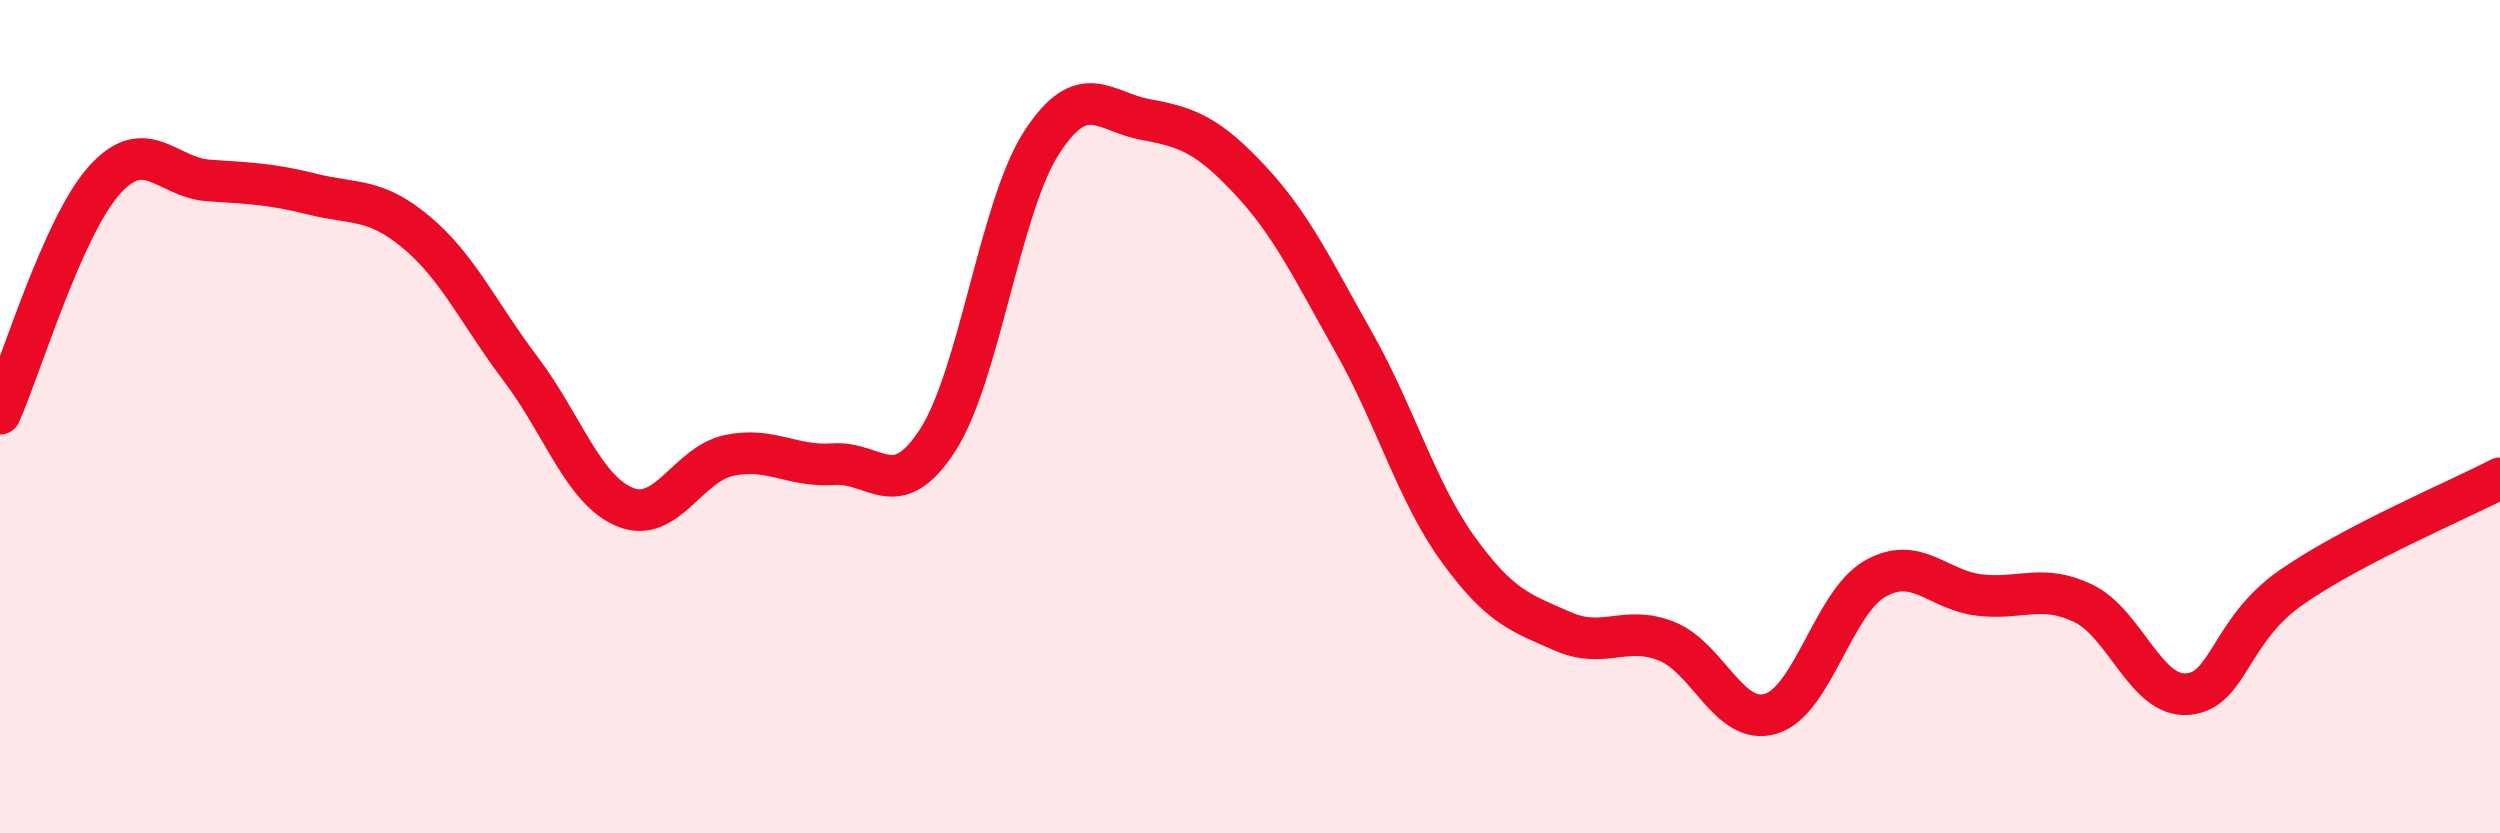
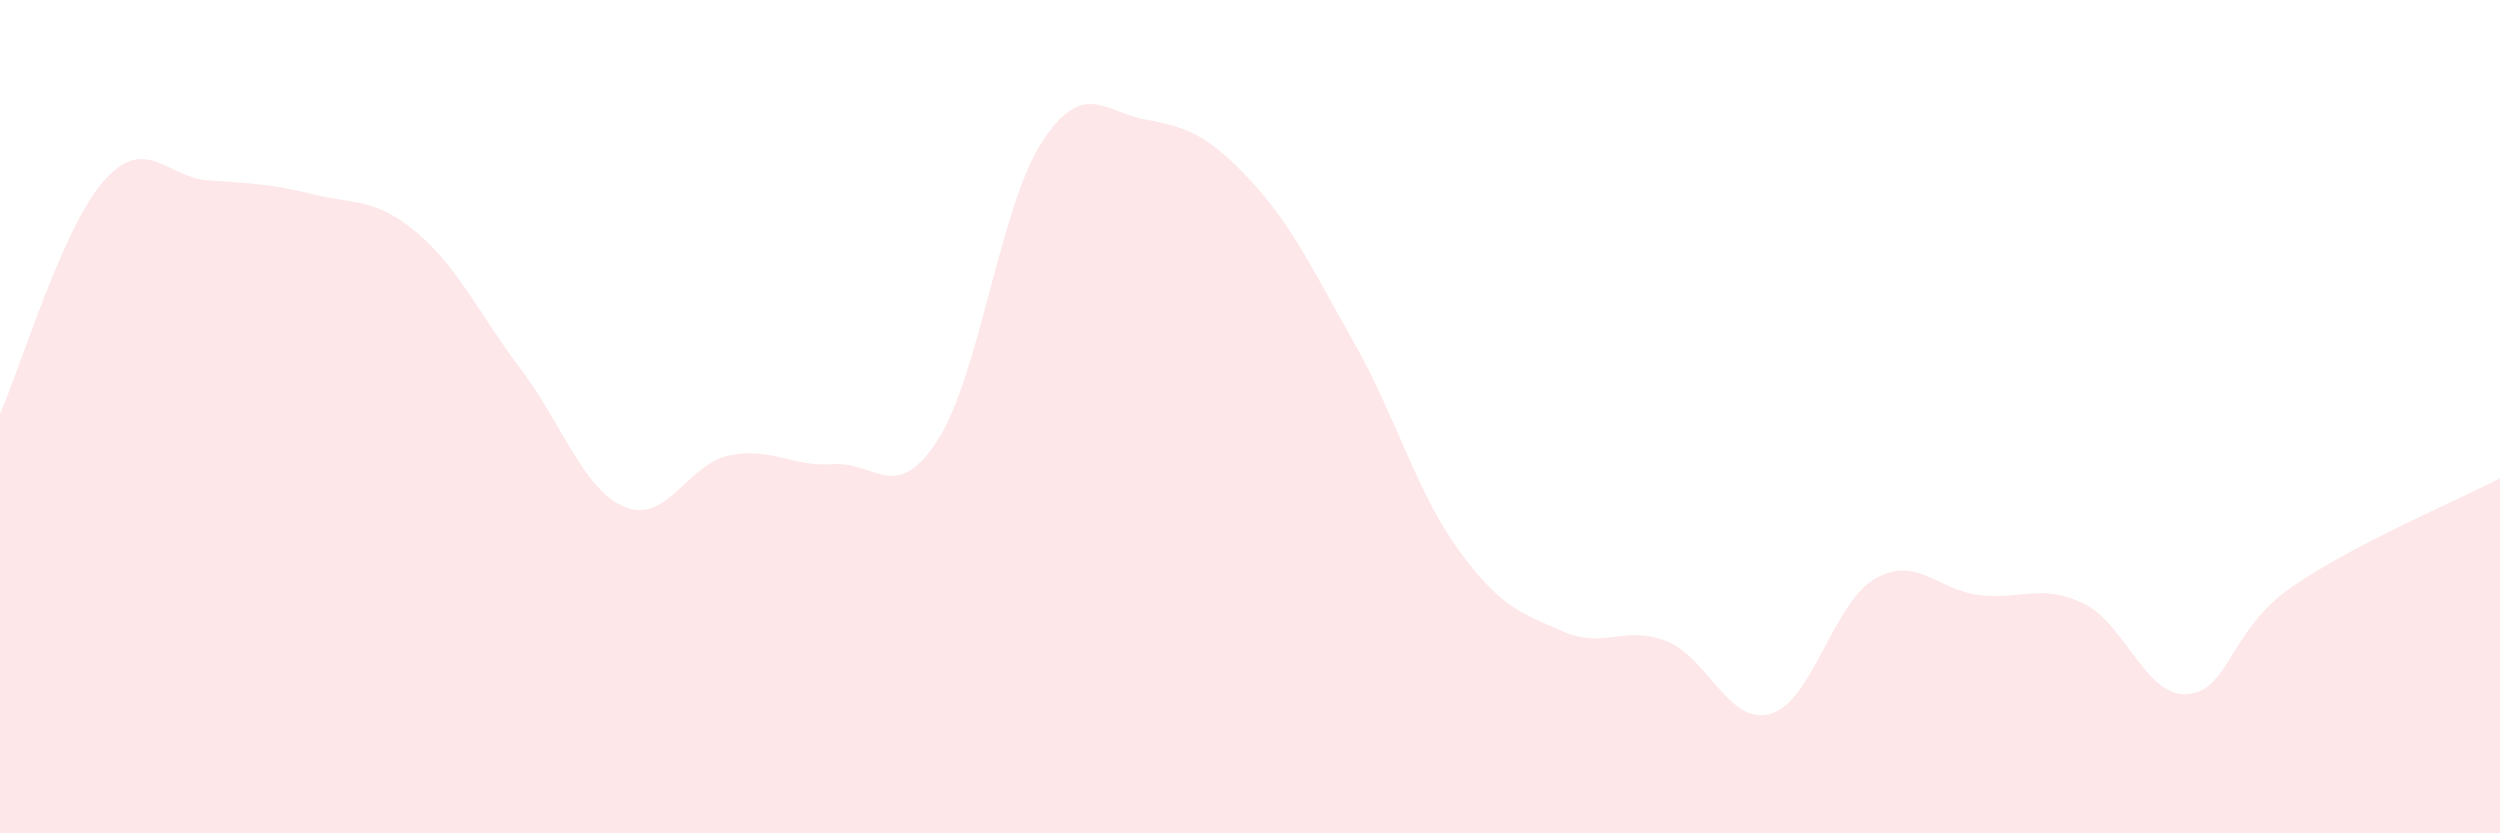
<svg xmlns="http://www.w3.org/2000/svg" width="60" height="20" viewBox="0 0 60 20">
  <path d="M 0,9.93 C 0.5,8.81 1.5,5.45 2.5,4.33 C 3.5,3.21 4,4.26 5,4.33 C 6,4.4 6.5,4.41 7.5,4.66 C 8.5,4.91 9,4.74 10,5.58 C 11,6.42 11.5,7.54 12.5,8.86 C 13.5,10.18 14,11.76 15,12.17 C 16,12.58 16.5,11.14 17.5,10.93 C 18.5,10.72 19,11.21 20,11.14 C 21,11.07 21.5,12.11 22.5,10.57 C 23.5,9.03 24,4.96 25,3.42 C 26,1.88 26.5,2.69 27.5,2.87 C 28.5,3.05 29,3.25 30,4.32 C 31,5.39 31.5,6.46 32.5,8.23 C 33.5,10 34,11.81 35,13.19 C 36,14.57 36.5,14.71 37.5,15.15 C 38.5,15.59 39,14.99 40,15.39 C 41,15.79 41.5,17.43 42.5,17.13 C 43.5,16.83 44,14.46 45,13.89 C 46,13.32 46.5,14.16 47.5,14.28 C 48.5,14.4 49,14 50,14.48 C 51,14.96 51.5,16.74 52.5,16.66 C 53.5,16.58 53.5,15.13 55,14.09 C 56.5,13.05 59,12 60,11.48L60 20L0 20Z" fill="#EB0A25" opacity="0.1" stroke-linecap="round" stroke-linejoin="round" />
-   <path d="M 0,9.93 C 0.5,8.81 1.5,5.45 2.5,4.33 C 3.5,3.21 4,4.26 5,4.33 C 6,4.4 6.5,4.41 7.5,4.66 C 8.5,4.91 9,4.74 10,5.58 C 11,6.42 11.5,7.54 12.5,8.86 C 13.5,10.18 14,11.76 15,12.17 C 16,12.58 16.5,11.14 17.5,10.93 C 18.5,10.72 19,11.21 20,11.14 C 21,11.07 21.5,12.11 22.5,10.57 C 23.5,9.03 24,4.96 25,3.42 C 26,1.88 26.5,2.69 27.5,2.87 C 28.5,3.05 29,3.25 30,4.32 C 31,5.39 31.5,6.46 32.5,8.23 C 33.5,10 34,11.81 35,13.19 C 36,14.57 36.5,14.71 37.5,15.15 C 38.5,15.59 39,14.99 40,15.39 C 41,15.79 41.5,17.43 42.5,17.13 C 43.5,16.83 44,14.46 45,13.89 C 46,13.32 46.5,14.16 47.5,14.28 C 48.5,14.4 49,14 50,14.48 C 51,14.96 51.5,16.74 52.5,16.66 C 53.5,16.58 53.5,15.13 55,14.09 C 56.5,13.05 59,12 60,11.48" stroke="#EB0A25" stroke-width="1" fill="none" stroke-linecap="round" stroke-linejoin="round" />
</svg>